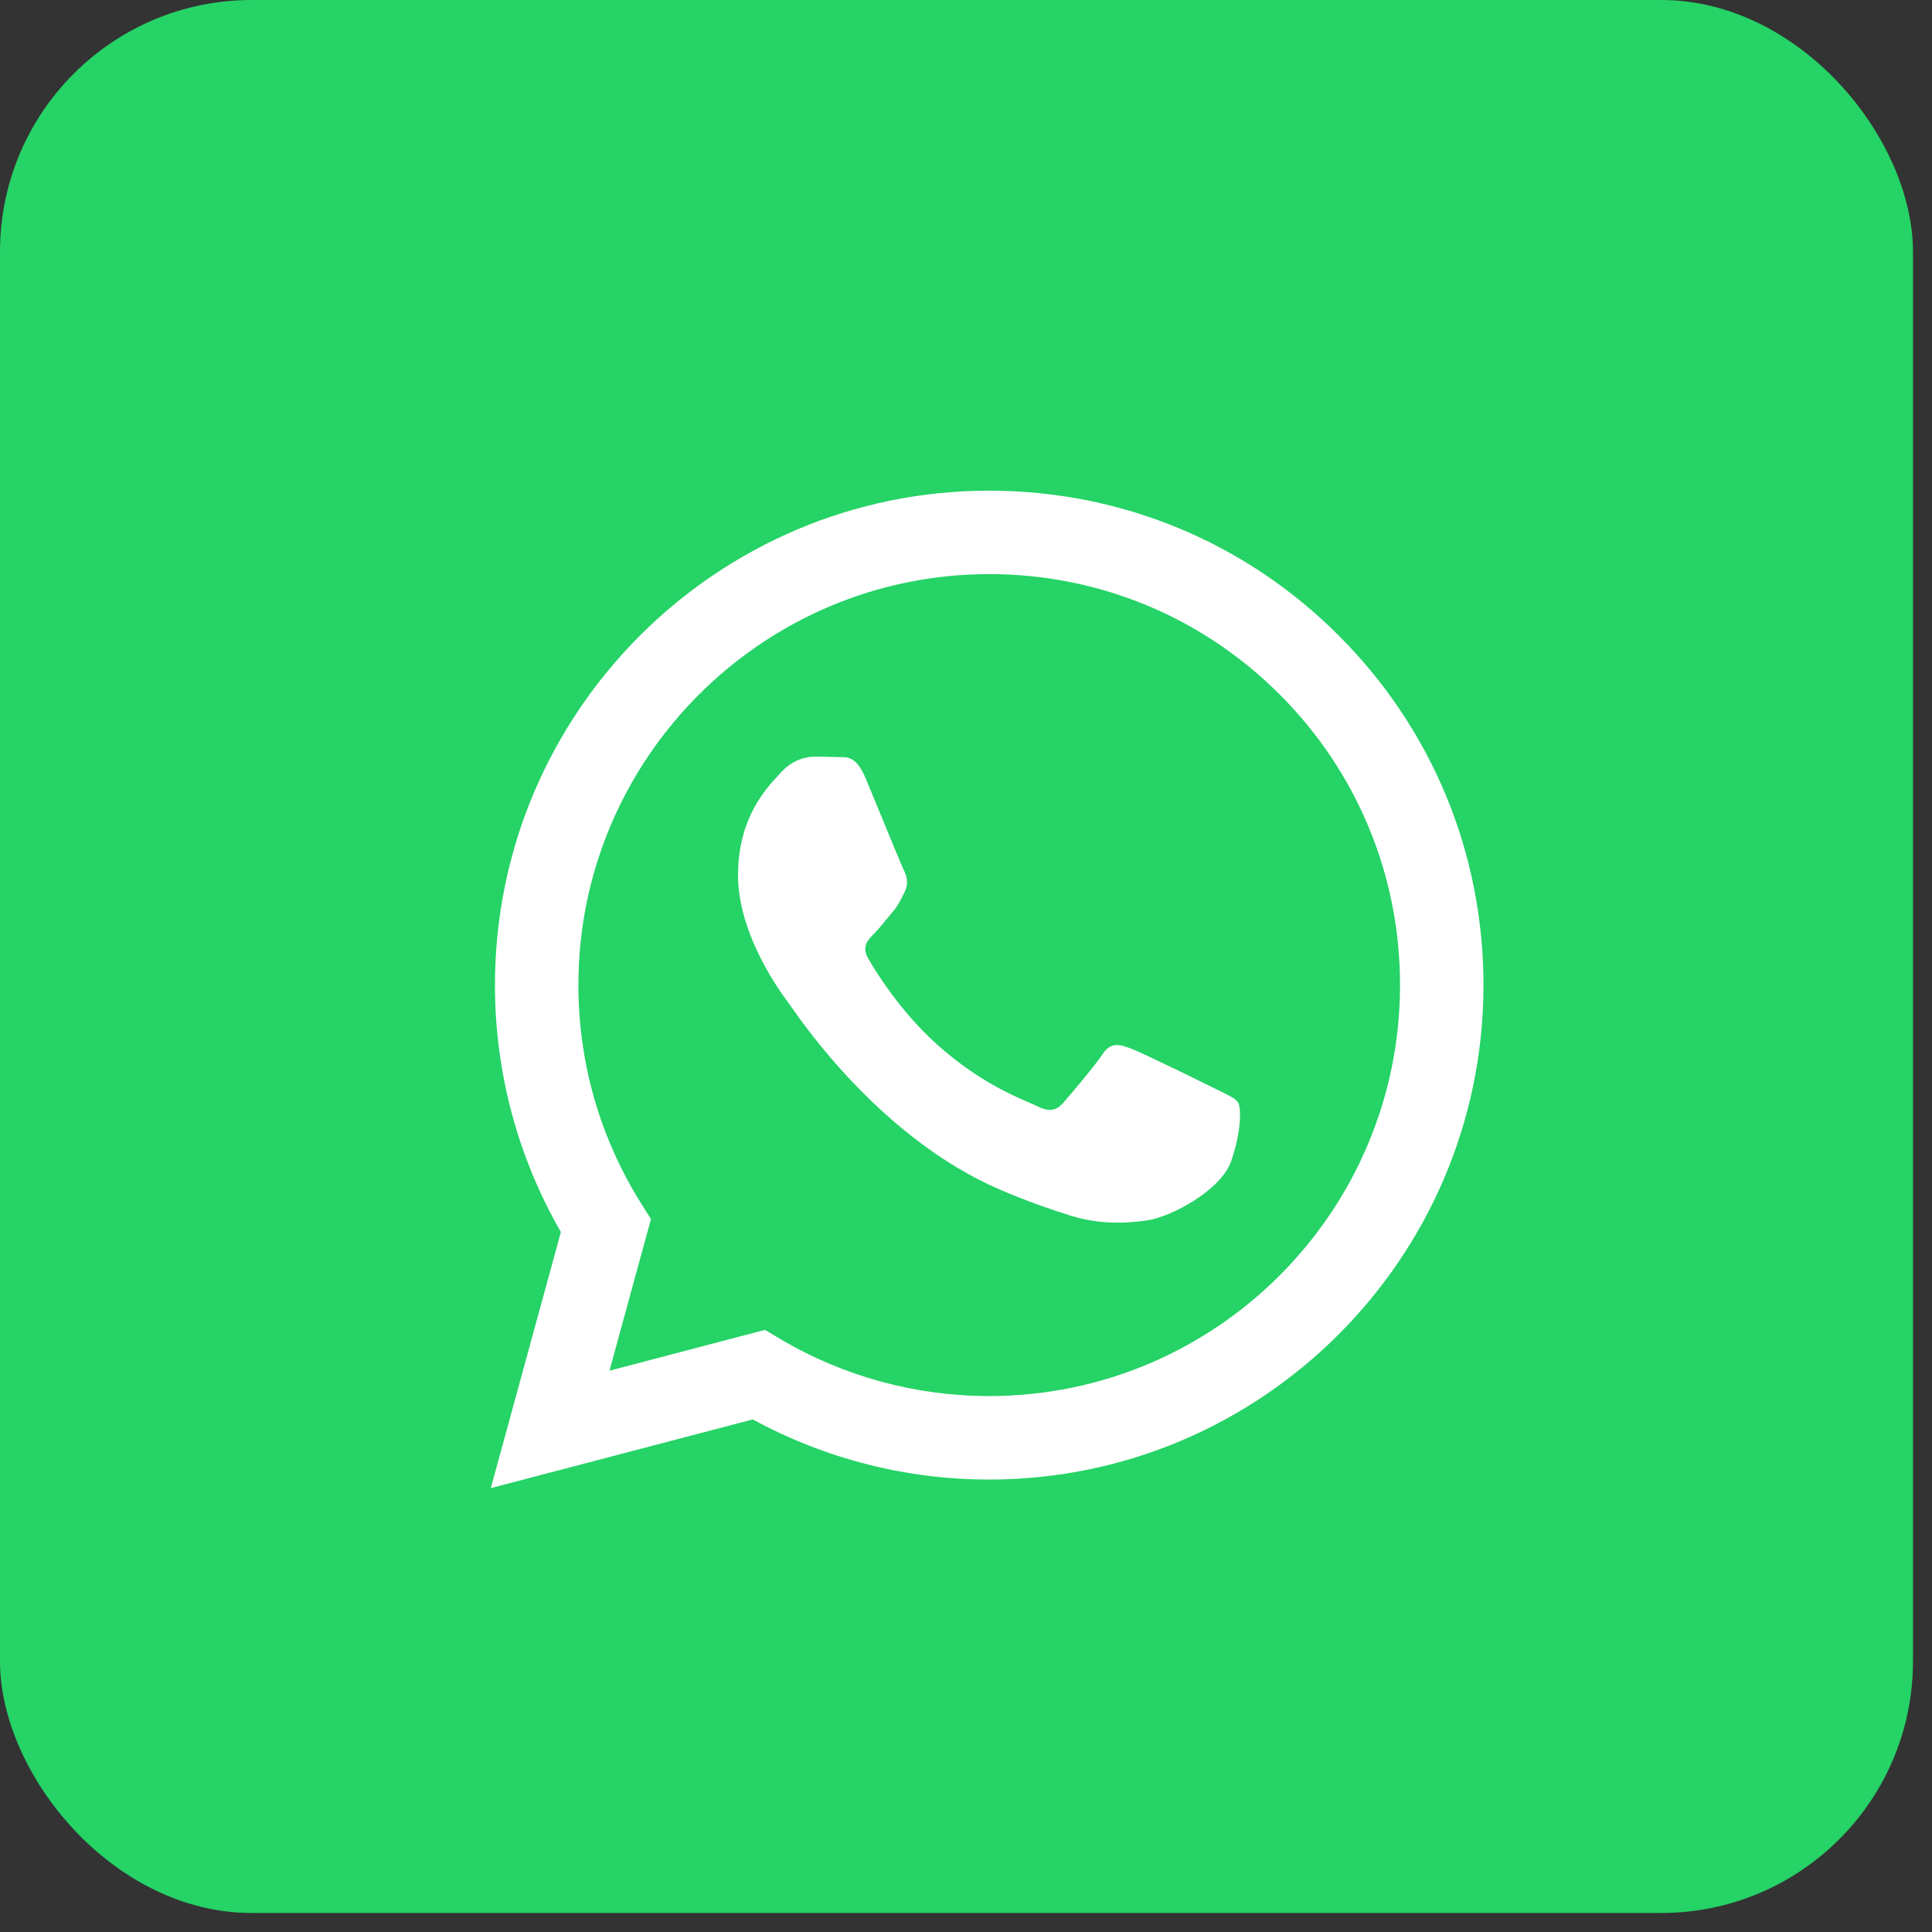
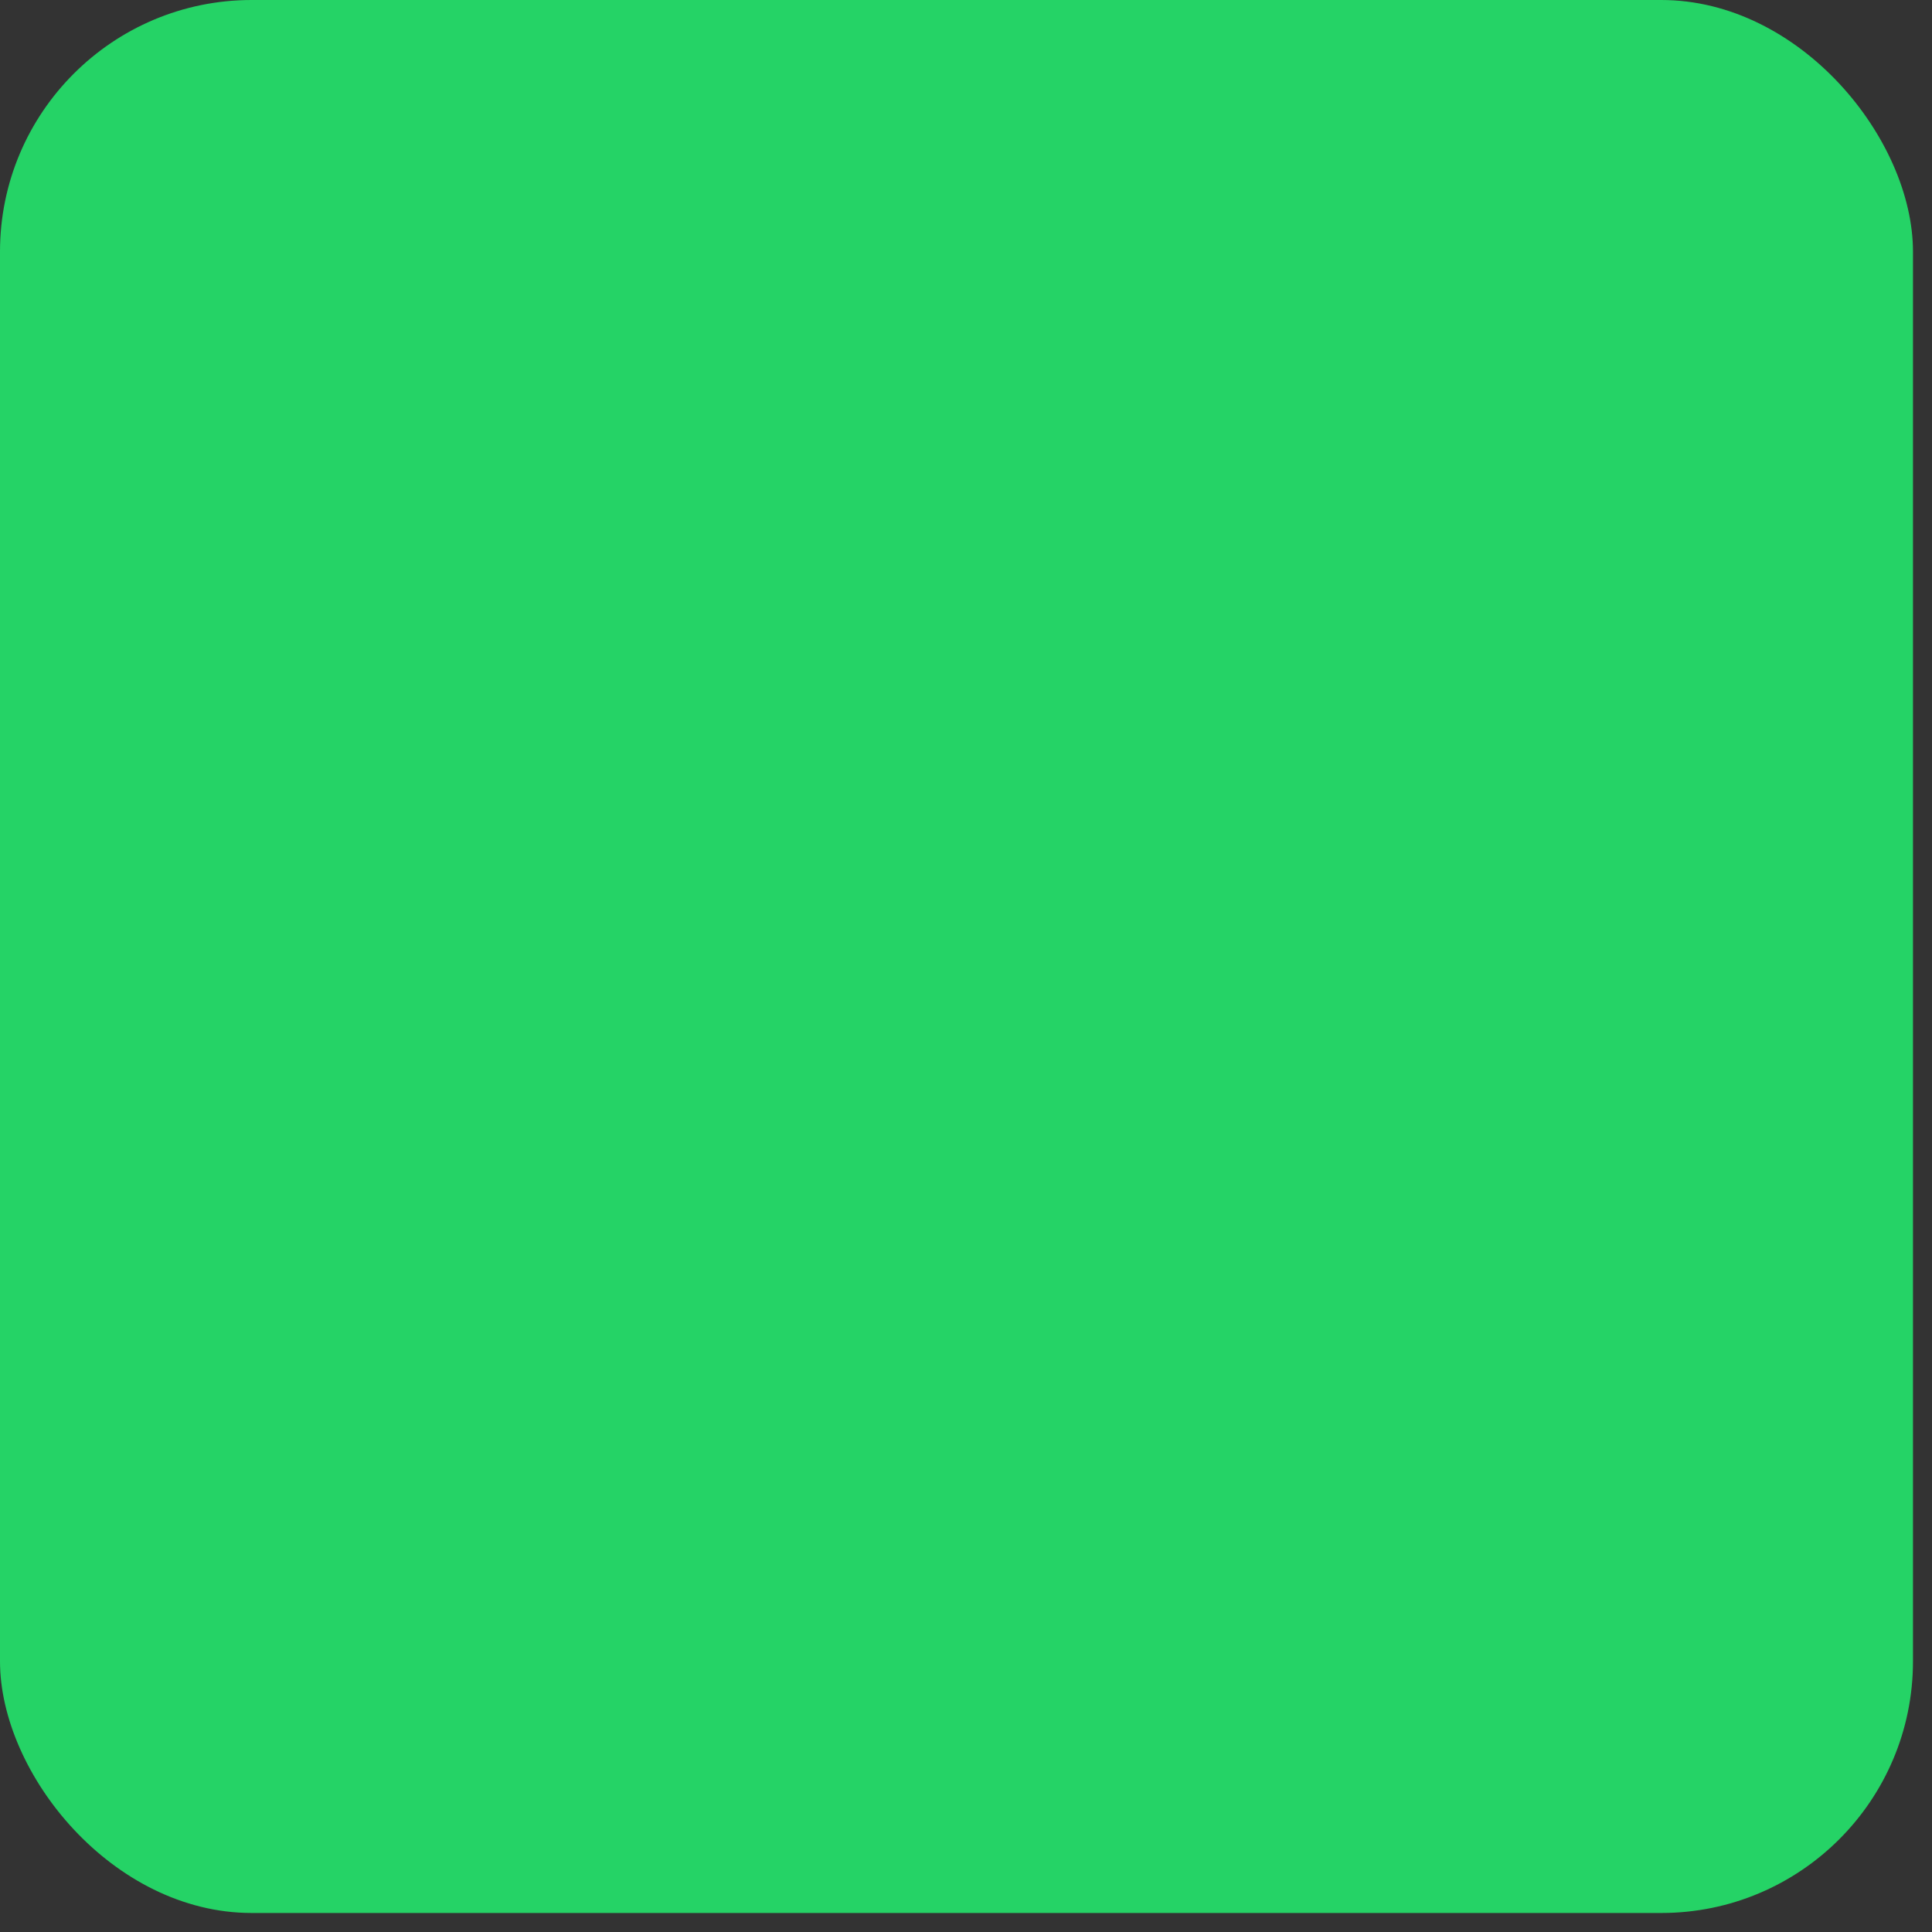
<svg xmlns="http://www.w3.org/2000/svg" width="32" height="32" viewBox="0 0 32 32" fill="none">
  <rect x="0" y="0" width="32" height="32" fill="#333333" stroke="none" />
  <rect width="31.685" height="31.685" rx="4.169" fill="#25D366" />
-   <path fill-rule="evenodd" clip-rule="evenodd" d="M16.384 8.127C18.574 8.128 20.63 8.98 22.175 10.528C23.721 12.075 24.572 14.132 24.571 16.32C24.569 20.833 20.896 24.506 16.384 24.506H16.381C15.011 24.506 13.664 24.162 12.469 23.51L8.129 24.648L9.29 20.406C8.574 19.164 8.197 17.756 8.198 16.313C8.199 11.799 11.872 8.127 16.384 8.127ZM16.382 23.123H16.385C20.135 23.123 23.187 20.071 23.189 16.319C23.189 14.501 22.482 12.791 21.198 11.505C19.913 10.219 18.204 9.51 16.387 9.509C12.634 9.509 9.581 12.562 9.58 16.313C9.579 17.599 9.939 18.851 10.62 19.934L10.782 20.192L10.095 22.703L12.67 22.027L12.919 22.175C13.963 22.795 15.161 23.123 16.382 23.123ZM18.719 17.362C18.907 17.43 19.912 17.925 20.117 18.027C20.156 18.047 20.193 18.065 20.227 18.081C20.371 18.151 20.468 18.198 20.509 18.266C20.56 18.352 20.56 18.761 20.389 19.239C20.219 19.717 19.402 20.153 19.009 20.212C18.656 20.264 18.21 20.286 17.72 20.131C17.423 20.036 17.042 19.911 16.554 19.7C14.636 18.871 13.339 17.012 13.095 16.661C13.078 16.637 13.066 16.62 13.06 16.611L13.059 16.61C12.954 16.47 12.224 15.499 12.224 14.495C12.224 13.553 12.687 13.06 12.9 12.832C12.915 12.816 12.928 12.802 12.94 12.789C13.128 12.584 13.35 12.533 13.486 12.533C13.622 12.533 13.759 12.534 13.878 12.54C13.893 12.54 13.908 12.54 13.924 12.54C14.043 12.54 14.191 12.539 14.338 12.891C14.395 13.027 14.478 13.229 14.565 13.441C14.741 13.869 14.935 14.341 14.969 14.41C15.02 14.512 15.054 14.631 14.986 14.768C14.975 14.789 14.966 14.808 14.957 14.827C14.905 14.931 14.868 15.008 14.781 15.109C14.747 15.149 14.712 15.192 14.677 15.235C14.606 15.32 14.536 15.406 14.474 15.468C14.372 15.569 14.265 15.68 14.385 15.885C14.504 16.09 14.915 16.759 15.523 17.302C16.176 17.885 16.744 18.131 17.032 18.256C17.089 18.281 17.134 18.3 17.168 18.317C17.372 18.42 17.492 18.403 17.611 18.266C17.73 18.13 18.122 17.669 18.259 17.464C18.395 17.259 18.532 17.293 18.719 17.362Z" fill="white" />
</svg>